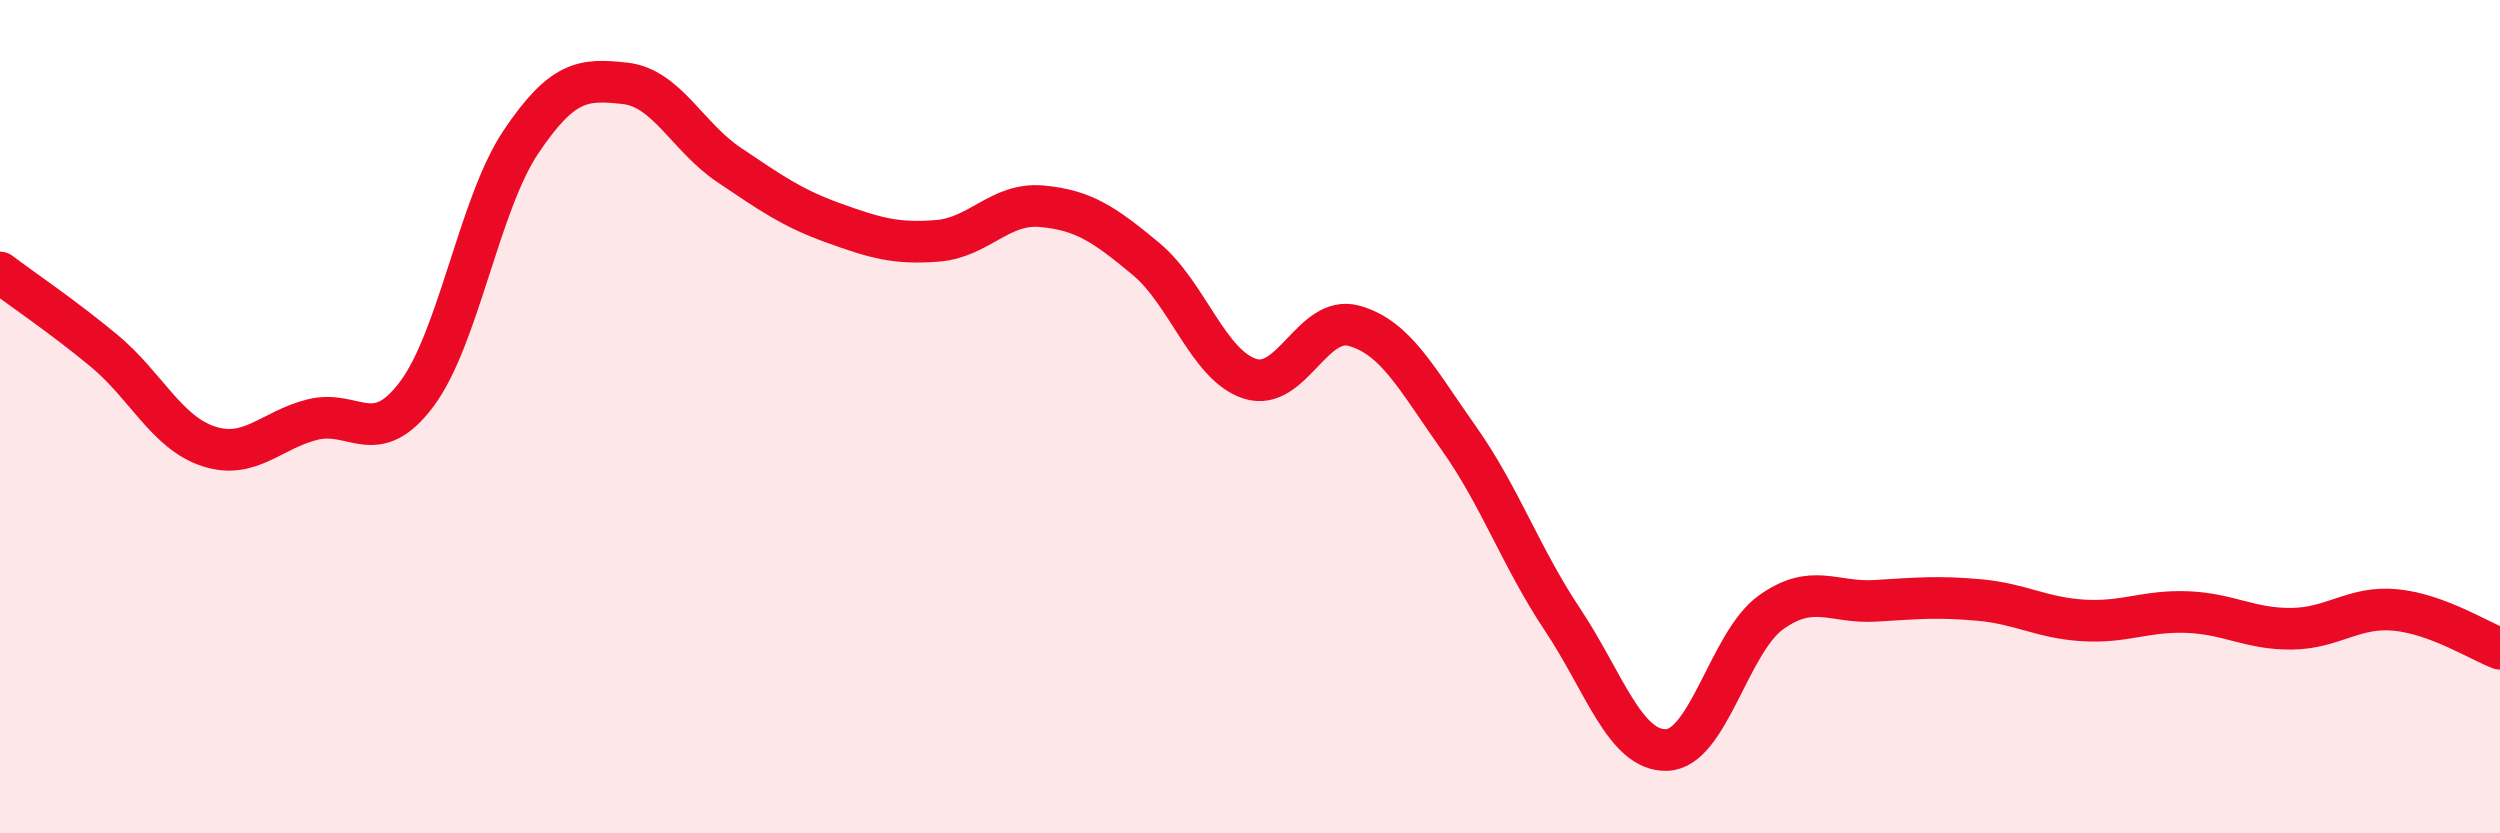
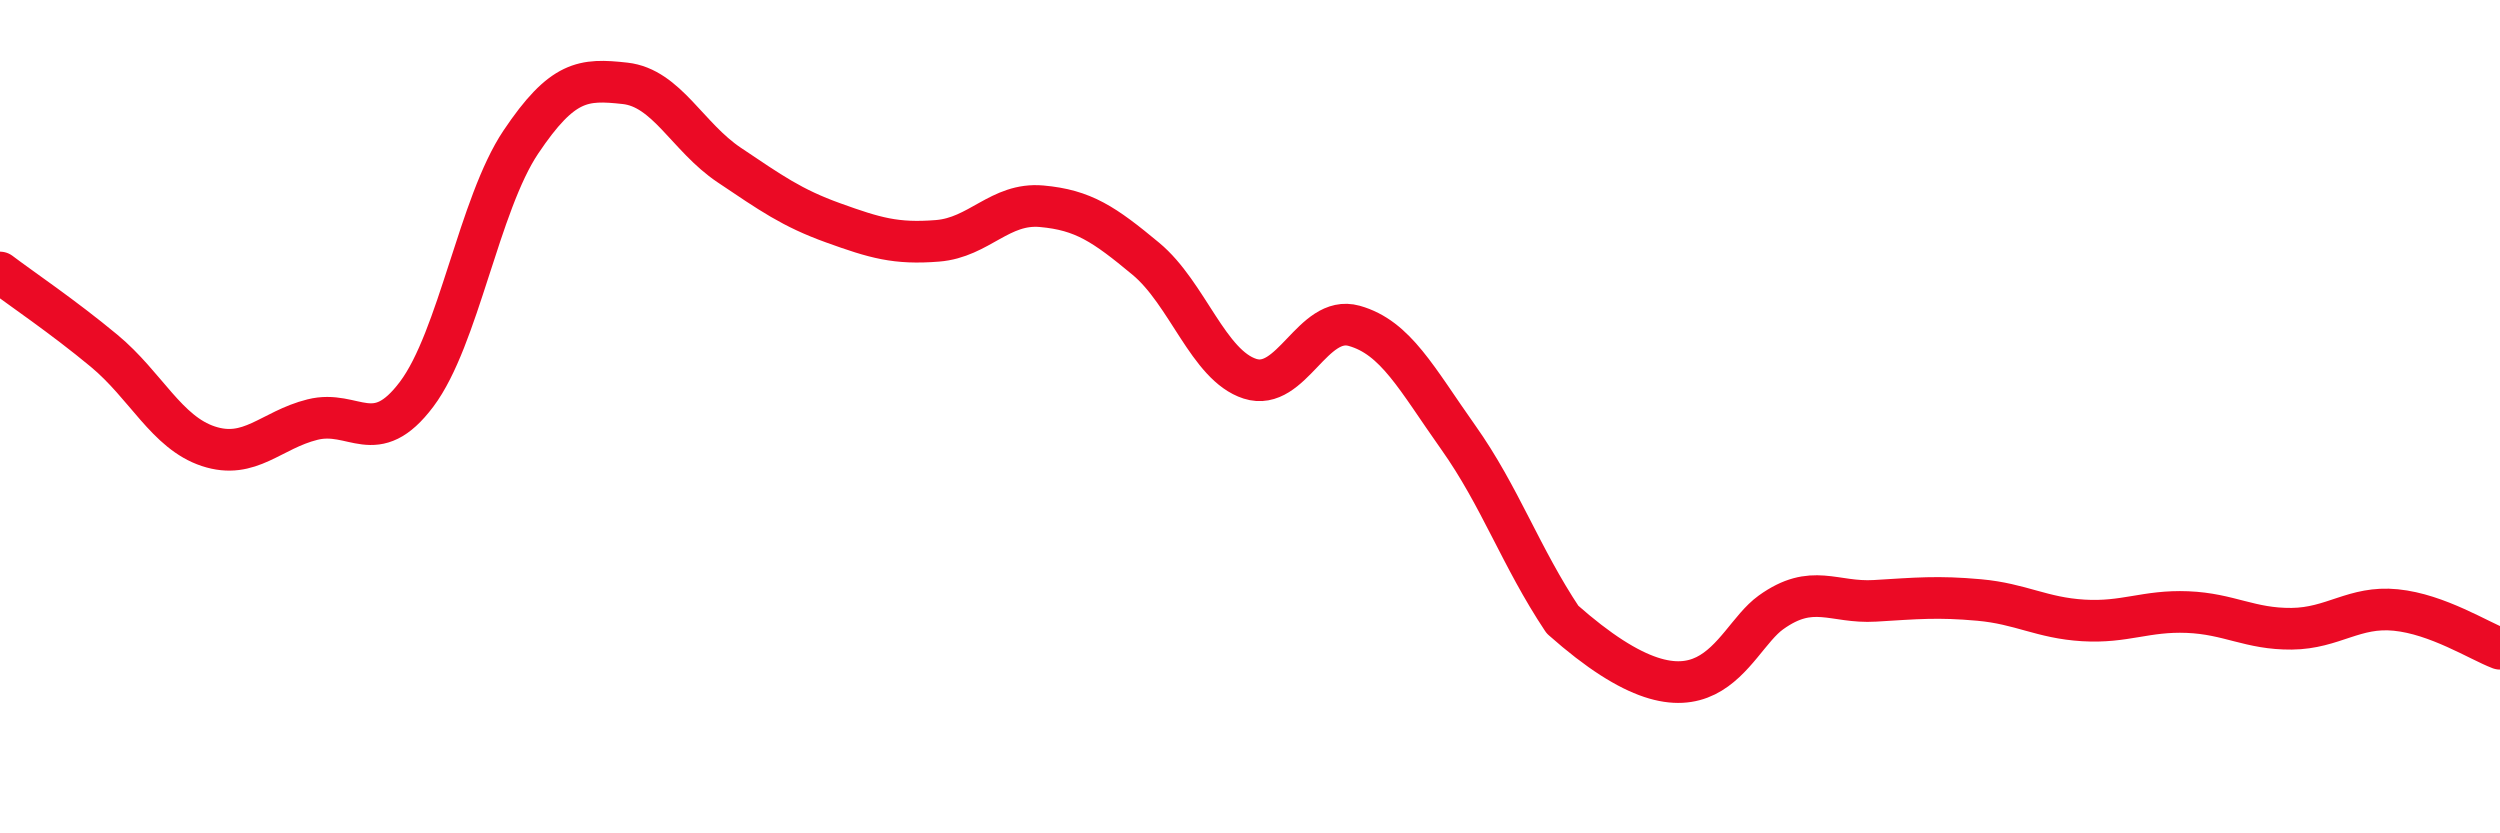
<svg xmlns="http://www.w3.org/2000/svg" width="60" height="20" viewBox="0 0 60 20">
-   <path d="M 0,6.54 C 0.5,6.92 1.5,7.59 2.5,8.42 C 3.5,9.25 4,10.38 5,10.71 C 6,11.04 6.5,10.32 7.5,10.07 C 8.5,9.82 9,10.79 10,9.46 C 11,8.13 11.5,4.9 12.5,3.41 C 13.5,1.92 14,1.89 15,2 C 16,2.11 16.5,3.29 17.5,3.96 C 18.5,4.63 19,4.99 20,5.35 C 21,5.71 21.5,5.86 22.5,5.78 C 23.5,5.7 24,4.86 25,4.95 C 26,5.04 26.5,5.38 27.5,6.21 C 28.5,7.04 29,8.77 30,9.09 C 31,9.41 31.5,7.54 32.5,7.82 C 33.5,8.1 34,9.09 35,10.5 C 36,11.91 36.5,13.37 37.5,14.87 C 38.5,16.37 39,18.03 40,18 C 41,17.97 41.5,15.42 42.5,14.7 C 43.5,13.98 44,14.48 45,14.42 C 46,14.36 46.5,14.31 47.5,14.4 C 48.5,14.49 49,14.83 50,14.89 C 51,14.95 51.5,14.65 52.5,14.69 C 53.5,14.73 54,15.1 55,15.09 C 56,15.08 56.5,14.54 57.5,14.64 C 58.5,14.74 59.5,15.38 60,15.57L60 20L0 20Z" fill="#EB0A25" opacity="0.1" stroke-linecap="round" stroke-linejoin="round" />
-   <path d="M 0,6.54 C 0.5,6.92 1.5,7.59 2.5,8.42 C 3.5,9.25 4,10.38 5,10.71 C 6,11.04 6.5,10.32 7.5,10.07 C 8.5,9.82 9,10.79 10,9.46 C 11,8.13 11.5,4.9 12.5,3.41 C 13.5,1.92 14,1.89 15,2 C 16,2.11 16.5,3.29 17.5,3.96 C 18.5,4.63 19,4.99 20,5.35 C 21,5.71 21.5,5.86 22.5,5.78 C 23.5,5.7 24,4.86 25,4.95 C 26,5.04 26.5,5.38 27.5,6.21 C 28.5,7.04 29,8.77 30,9.09 C 31,9.41 31.5,7.54 32.5,7.82 C 33.5,8.1 34,9.09 35,10.5 C 36,11.91 36.5,13.37 37.5,14.87 C 38.5,16.37 39,18.03 40,18 C 41,17.97 41.5,15.42 42.5,14.7 C 43.5,13.98 44,14.48 45,14.42 C 46,14.36 46.5,14.31 47.5,14.4 C 48.5,14.49 49,14.83 50,14.89 C 51,14.95 51.5,14.65 52.5,14.69 C 53.5,14.73 54,15.1 55,15.09 C 56,15.08 56.5,14.54 57.5,14.64 C 58.5,14.74 59.5,15.38 60,15.57" stroke="#EB0A25" stroke-width="1" fill="none" stroke-linecap="round" stroke-linejoin="round" />
+   <path d="M 0,6.54 C 0.5,6.92 1.5,7.59 2.5,8.42 C 3.5,9.25 4,10.38 5,10.71 C 6,11.04 6.5,10.32 7.5,10.07 C 8.5,9.82 9,10.79 10,9.46 C 11,8.13 11.5,4.9 12.5,3.41 C 13.5,1.92 14,1.89 15,2 C 16,2.11 16.5,3.29 17.5,3.96 C 18.5,4.63 19,4.99 20,5.35 C 21,5.71 21.5,5.86 22.5,5.78 C 23.5,5.7 24,4.86 25,4.95 C 26,5.04 26.5,5.38 27.5,6.21 C 28.5,7.04 29,8.77 30,9.09 C 31,9.41 31.5,7.54 32.5,7.82 C 33.5,8.1 34,9.09 35,10.5 C 36,11.91 36.5,13.37 37.5,14.87 C 41,17.97 41.5,15.42 42.5,14.7 C 43.5,13.98 44,14.48 45,14.42 C 46,14.36 46.5,14.31 47.5,14.4 C 48.5,14.49 49,14.83 50,14.89 C 51,14.95 51.5,14.65 52.5,14.69 C 53.5,14.73 54,15.1 55,15.09 C 56,15.08 56.5,14.54 57.5,14.64 C 58.5,14.74 59.5,15.38 60,15.57" stroke="#EB0A25" stroke-width="1" fill="none" stroke-linecap="round" stroke-linejoin="round" />
</svg>